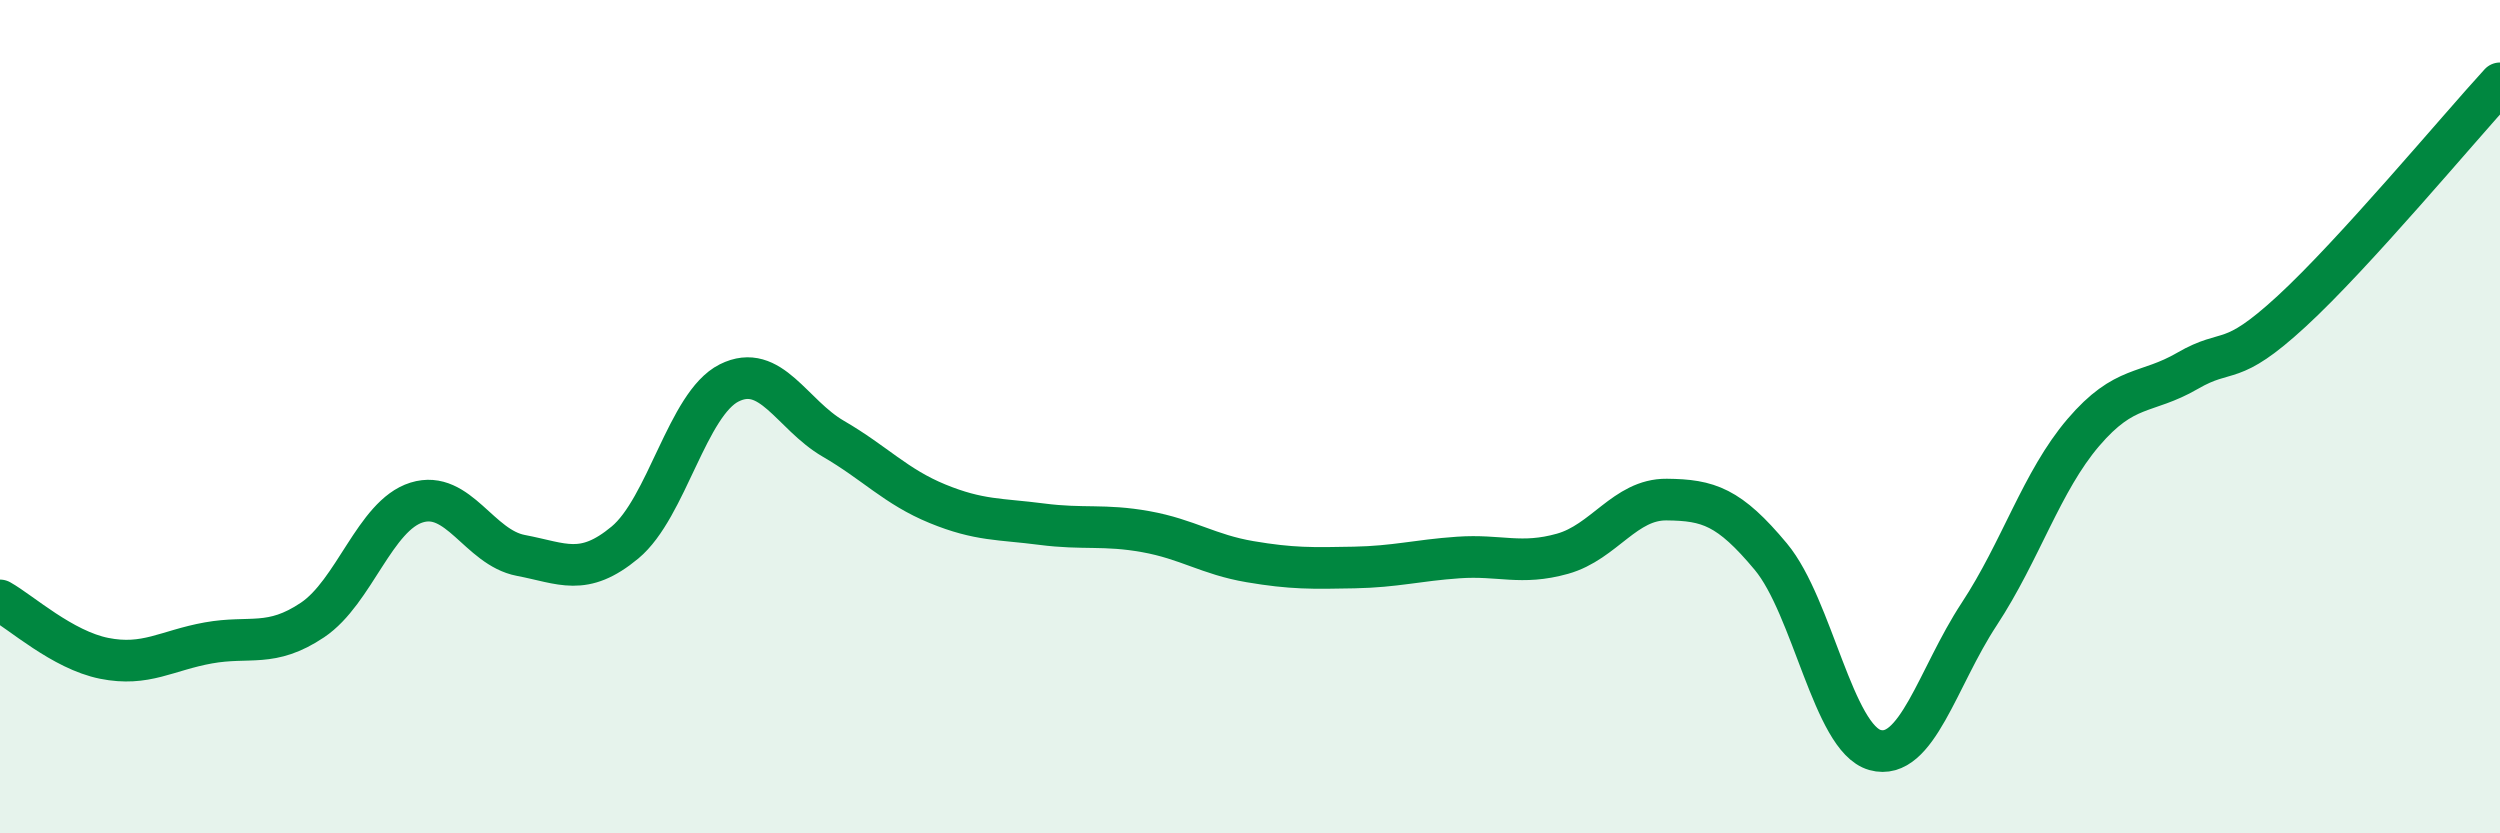
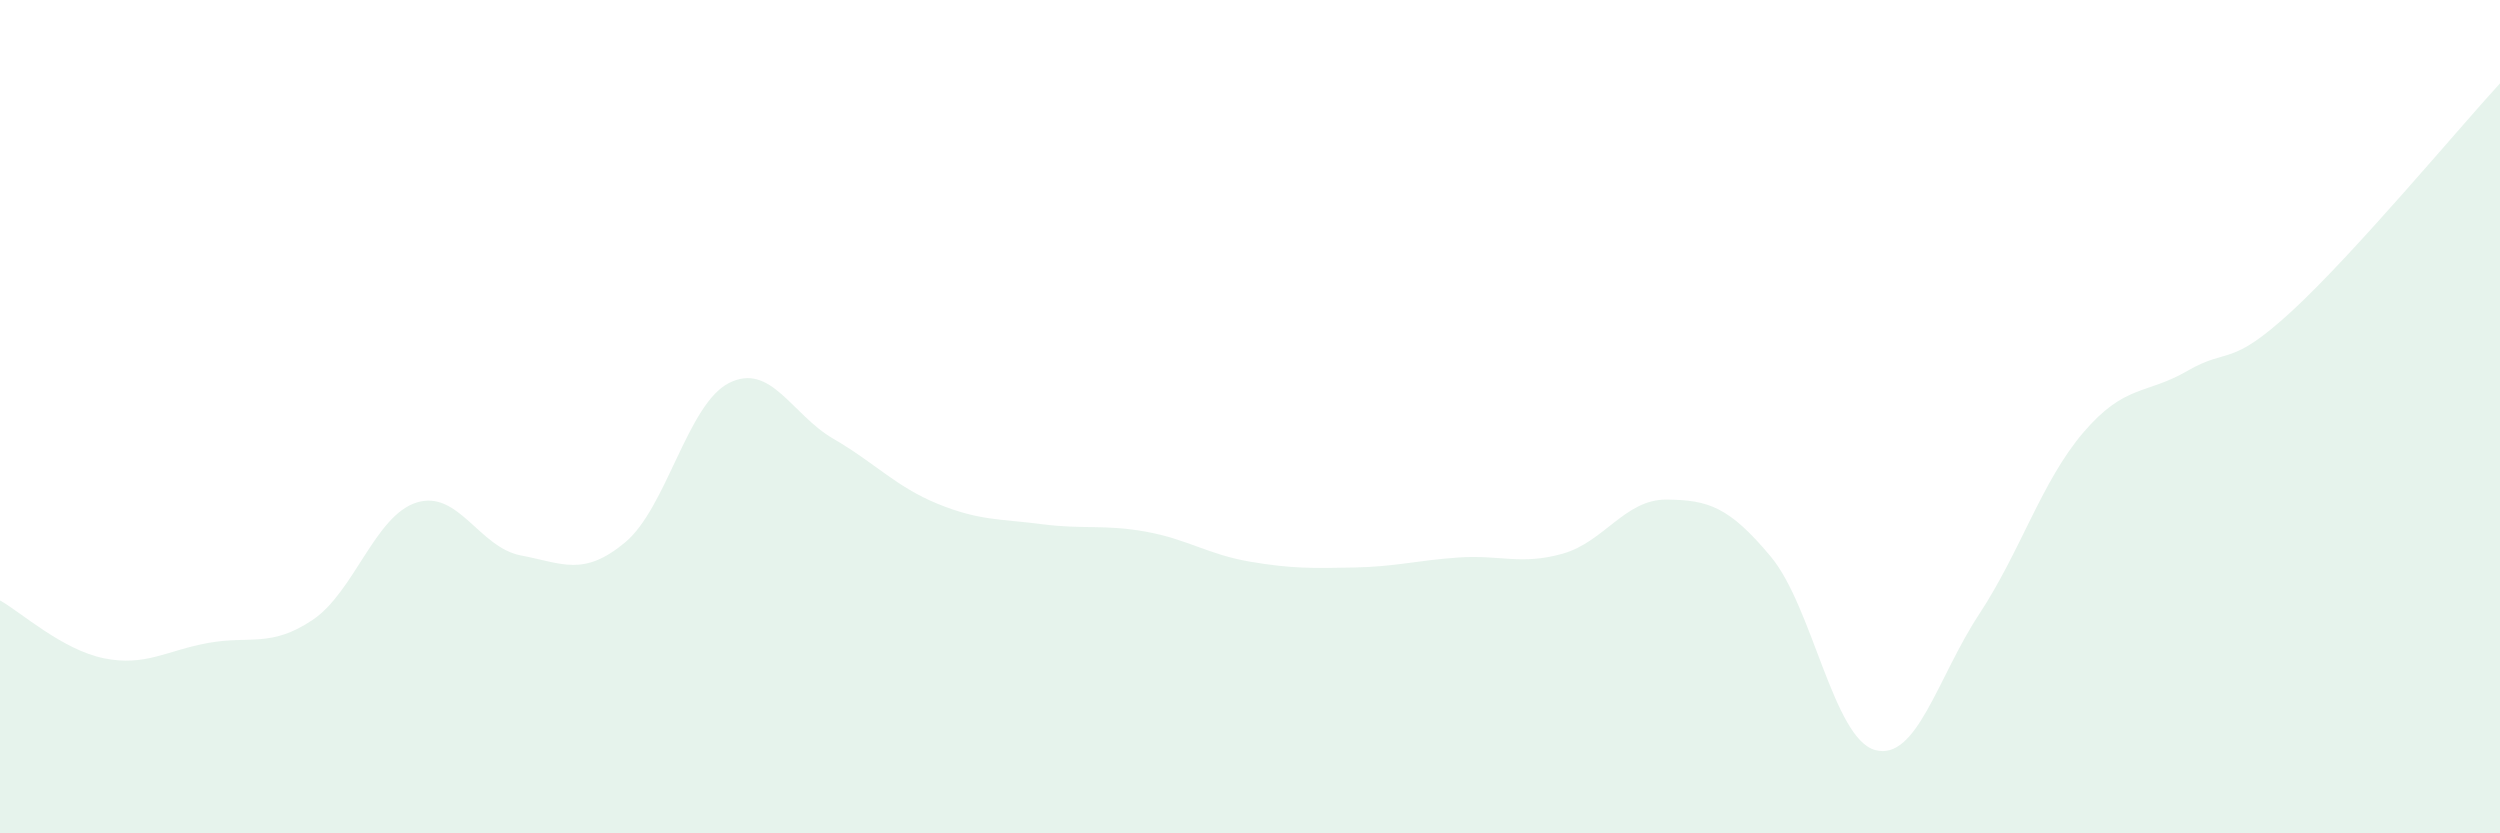
<svg xmlns="http://www.w3.org/2000/svg" width="60" height="20" viewBox="0 0 60 20">
  <path d="M 0,14.41 C 0.5,14.69 1.5,15.6 2.5,15.8 C 3.5,16 4,15.61 5,15.43 C 6,15.25 6.5,15.55 7.5,14.88 C 8.5,14.21 9,12.37 10,12.06 C 11,11.75 11.5,13.14 12.5,13.33 C 13.5,13.52 14,13.85 15,13.02 C 16,12.19 16.5,9.69 17.5,9.19 C 18.5,8.69 19,9.95 20,10.53 C 21,11.11 21.5,11.68 22.5,12.09 C 23.5,12.5 24,12.45 25,12.58 C 26,12.71 26.5,12.58 27.5,12.76 C 28.5,12.94 29,13.31 30,13.48 C 31,13.65 31.5,13.64 32.5,13.62 C 33.5,13.6 34,13.45 35,13.38 C 36,13.31 36.5,13.57 37.5,13.29 C 38.5,13.01 39,11.98 40,11.99 C 41,12 41.5,12.16 42.5,13.36 C 43.5,14.56 44,17.72 45,18 C 46,18.28 46.5,16.26 47.5,14.74 C 48.5,13.22 49,11.55 50,10.38 C 51,9.21 51.5,9.48 52.5,8.9 C 53.5,8.32 53.5,8.85 55,7.47 C 56.5,6.09 59,3.09 60,2L60 20L0 20Z" fill="#008740" opacity="0.1" stroke-linecap="round" stroke-linejoin="round" />
-   <path d="M 0,14.41 C 0.5,14.69 1.5,15.6 2.5,15.8 C 3.5,16 4,15.61 5,15.43 C 6,15.25 6.5,15.55 7.5,14.88 C 8.5,14.21 9,12.37 10,12.06 C 11,11.75 11.5,13.14 12.5,13.33 C 13.5,13.52 14,13.85 15,13.02 C 16,12.19 16.5,9.69 17.5,9.19 C 18.5,8.69 19,9.95 20,10.53 C 21,11.11 21.5,11.68 22.5,12.09 C 23.5,12.5 24,12.45 25,12.58 C 26,12.71 26.5,12.58 27.5,12.76 C 28.5,12.94 29,13.31 30,13.48 C 31,13.65 31.5,13.64 32.5,13.62 C 33.5,13.6 34,13.45 35,13.38 C 36,13.31 36.5,13.57 37.5,13.29 C 38.5,13.01 39,11.98 40,11.99 C 41,12 41.5,12.16 42.5,13.36 C 43.5,14.56 44,17.72 45,18 C 46,18.28 46.5,16.26 47.5,14.74 C 48.5,13.22 49,11.55 50,10.38 C 51,9.21 51.5,9.48 52.5,8.9 C 53.5,8.32 53.5,8.85 55,7.47 C 56.5,6.09 59,3.09 60,2" stroke="#008740" stroke-width="1" fill="none" stroke-linecap="round" stroke-linejoin="round" />
</svg>